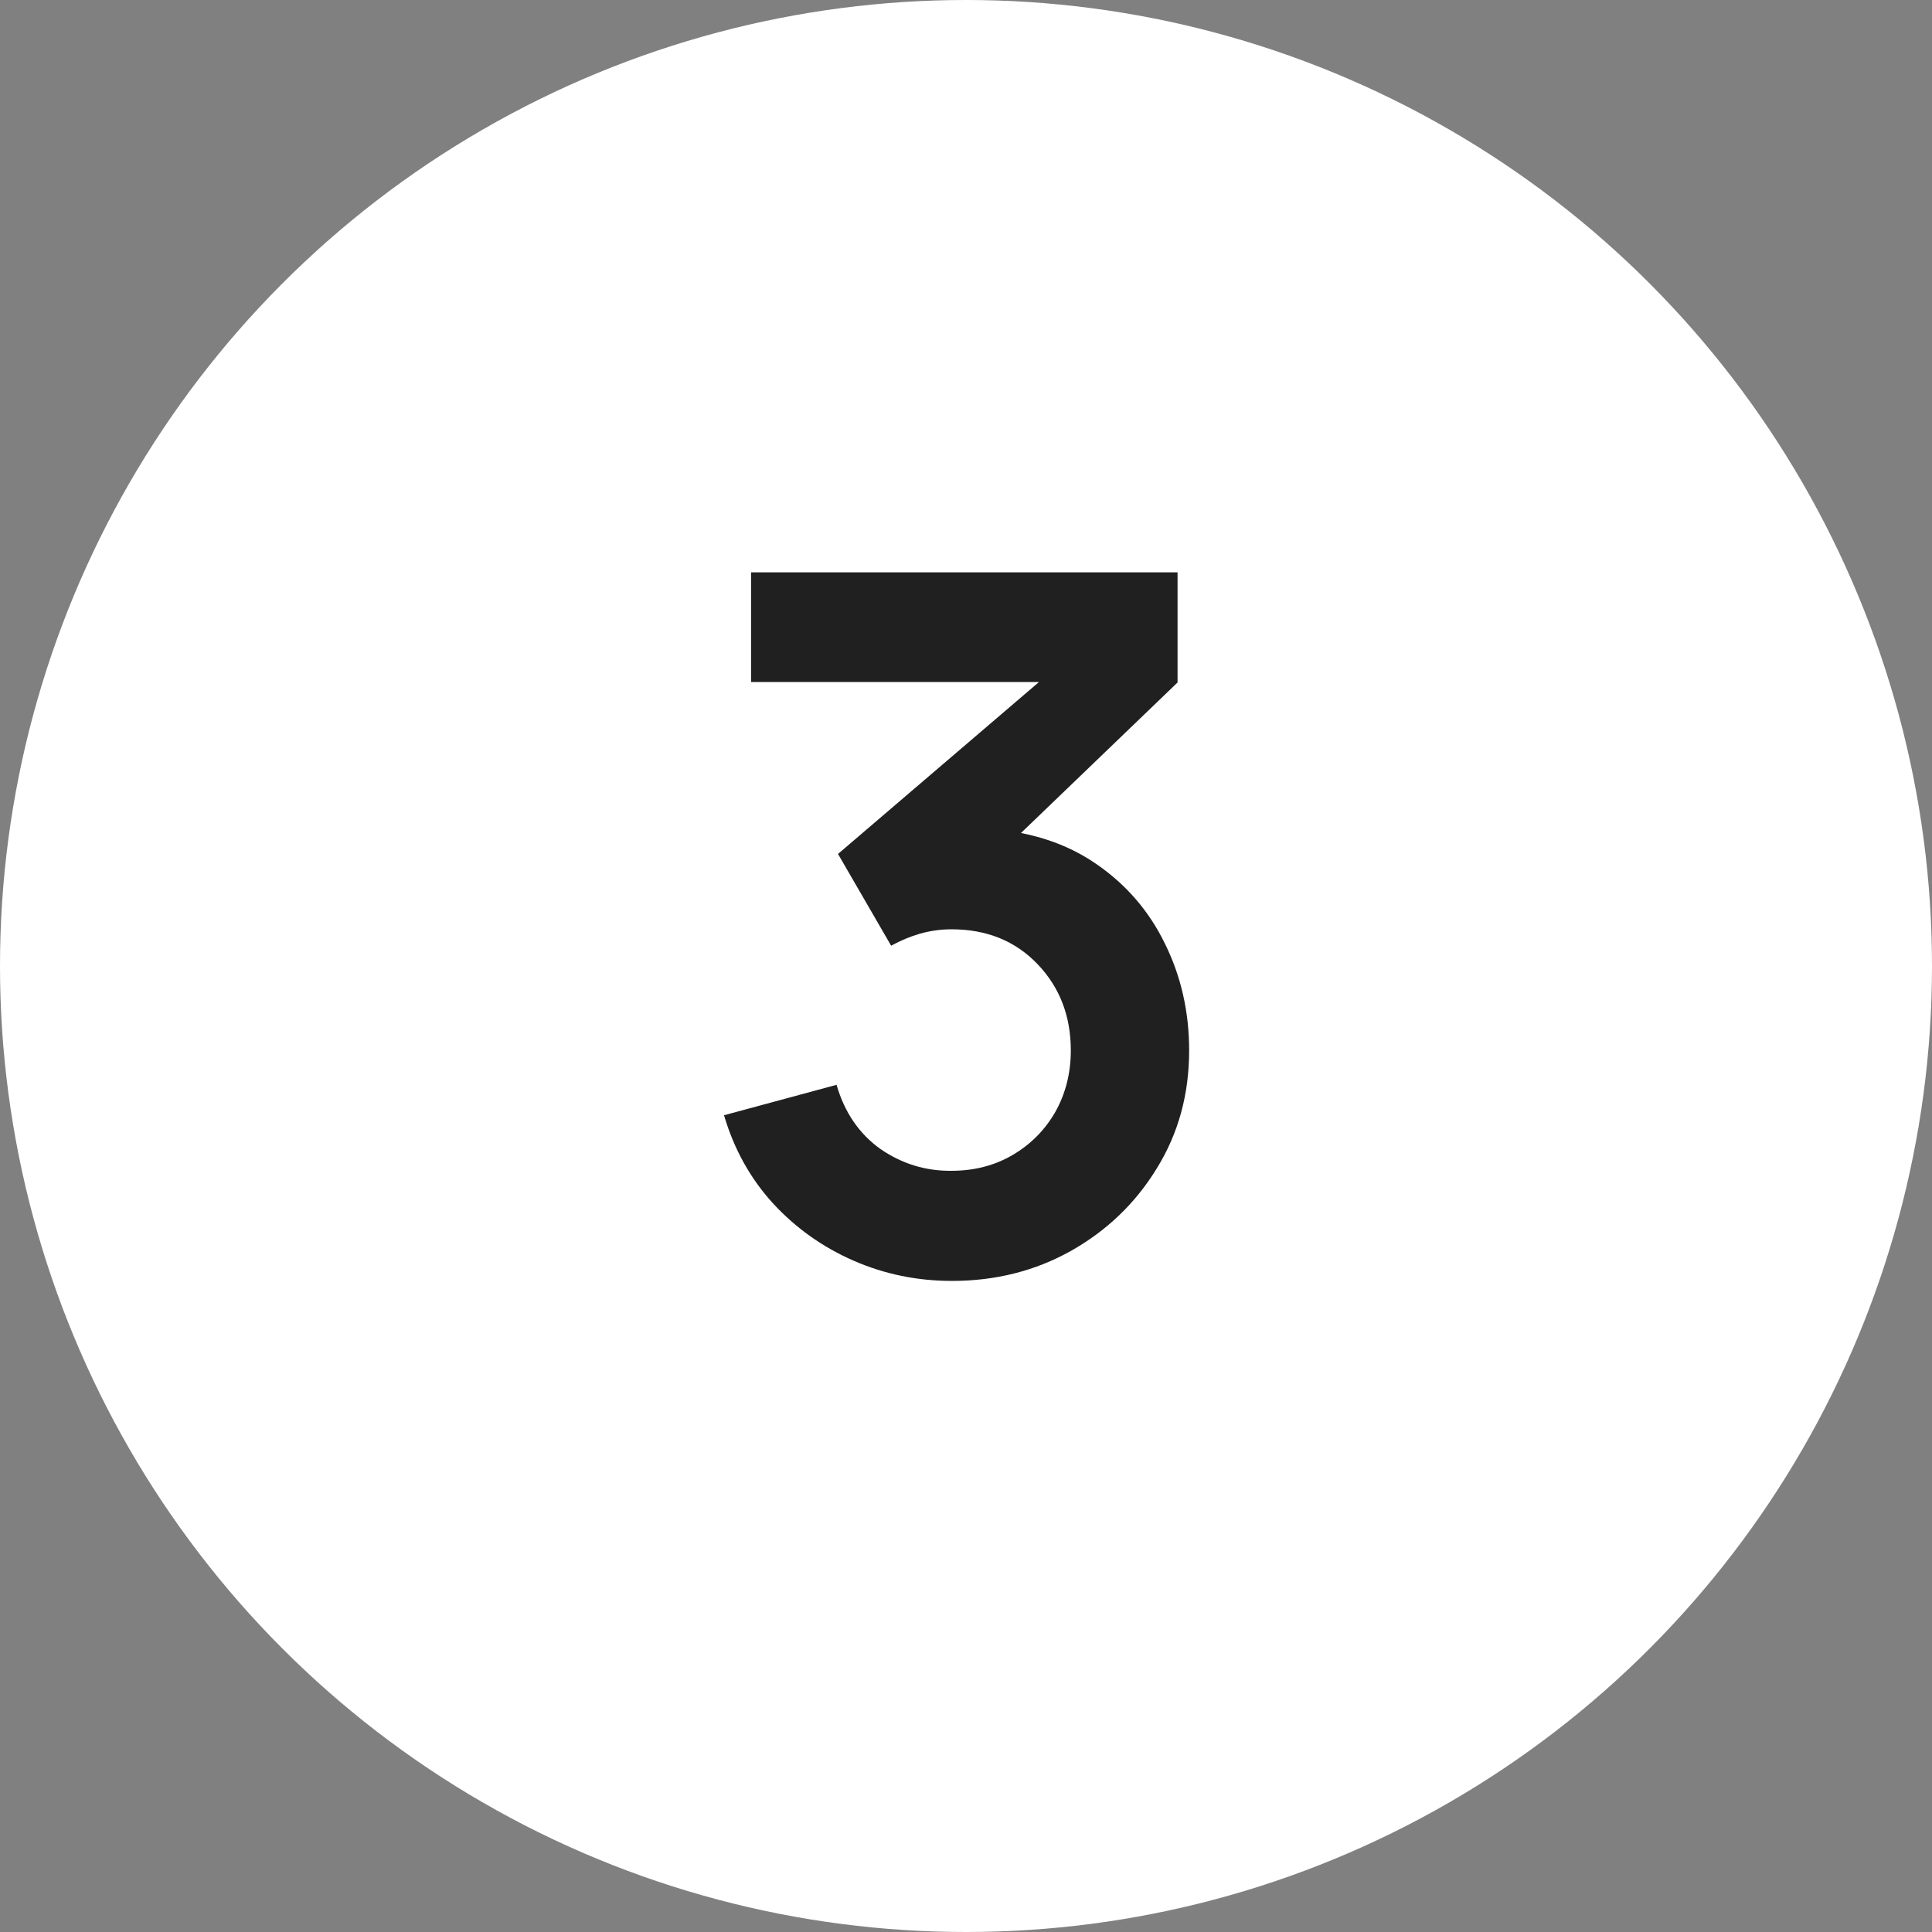
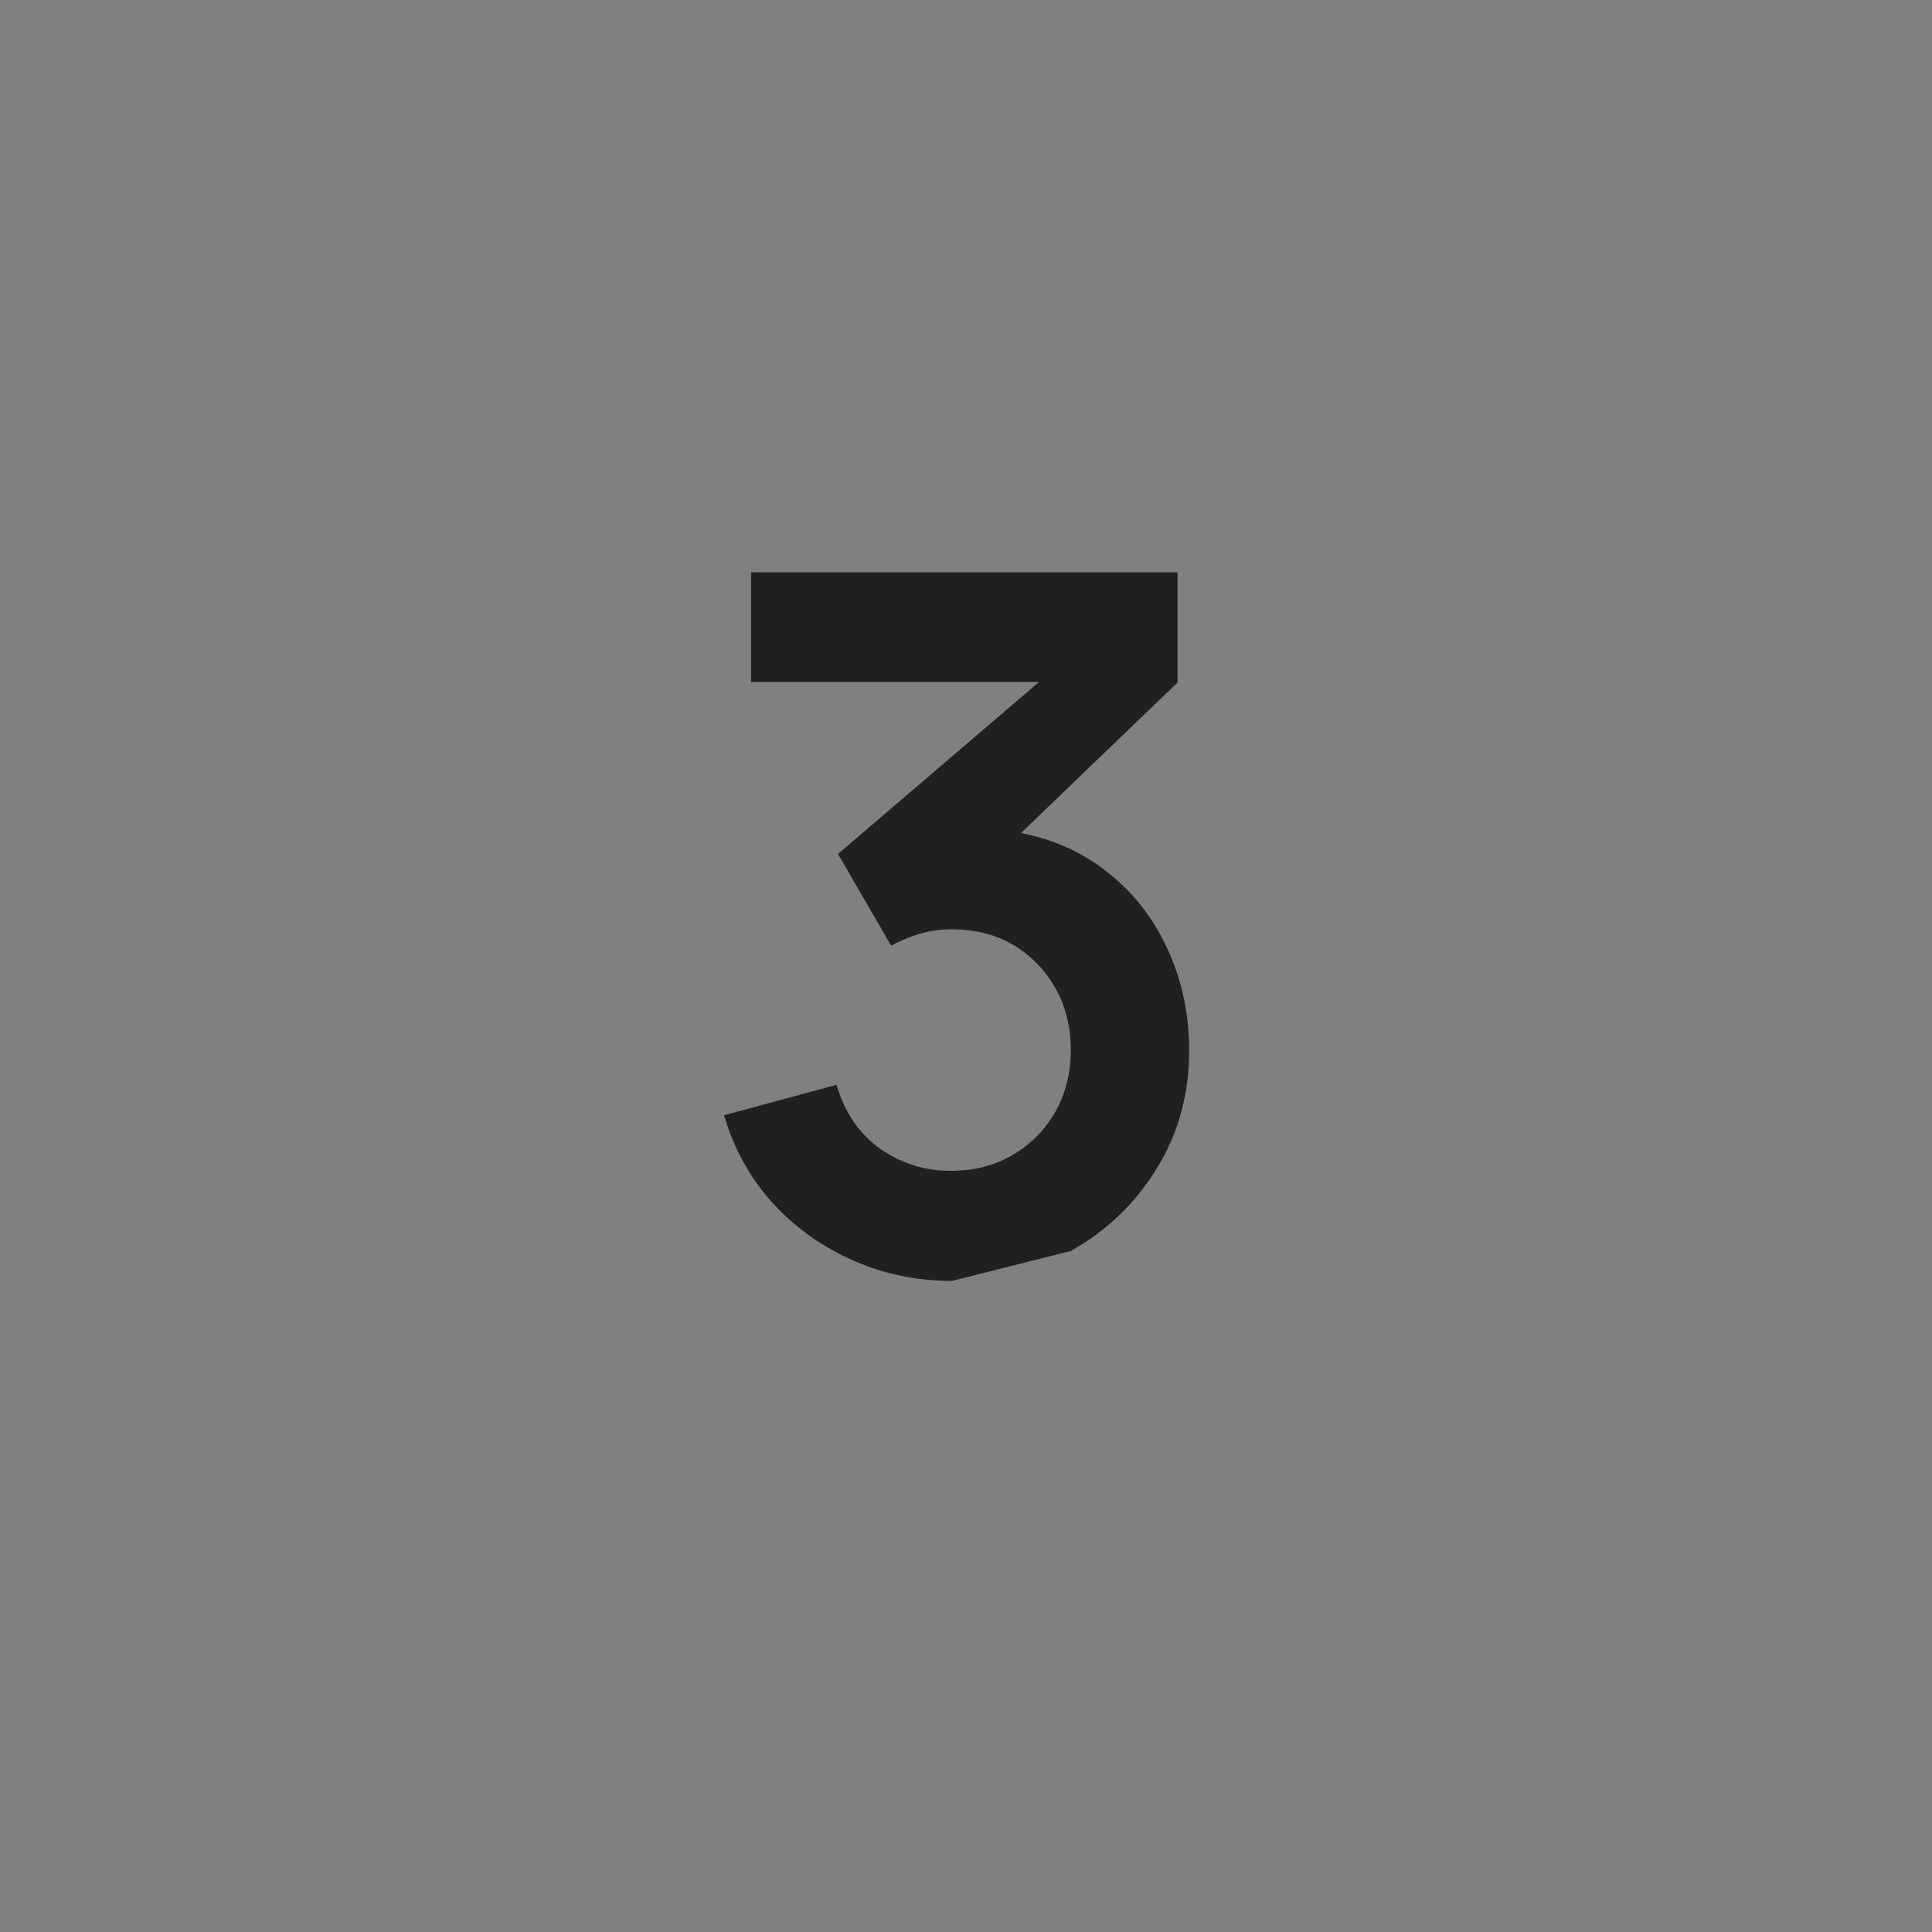
<svg xmlns="http://www.w3.org/2000/svg" width="32" height="32" viewBox="0 0 32 32" fill="none">
  <rect x="0" y="0" width="32" height="32" fill="#808080" stroke="none" />
-   <circle cx="16" cy="16" r="16" fill="white" />
-   <path d="M15.768 21.216C15.192 21.216 14.648 21.104 14.136 20.88C13.624 20.656 13.178 20.339 12.8 19.928C12.426 19.517 12.157 19.032 11.992 18.472L13.856 17.968C13.989 18.427 14.232 18.781 14.584 19.032C14.941 19.277 15.333 19.397 15.76 19.392C16.138 19.392 16.477 19.304 16.776 19.128C17.074 18.952 17.309 18.715 17.48 18.416C17.65 18.112 17.736 17.773 17.736 17.4C17.736 16.829 17.552 16.352 17.184 15.968C16.816 15.584 16.341 15.392 15.76 15.392C15.584 15.392 15.41 15.416 15.24 15.464C15.074 15.512 14.914 15.579 14.76 15.664L13.88 14.144L17.752 10.832L17.92 11.296H12.44V9.48H19.504V11.304L16.392 14.296L16.376 13.728C17.074 13.776 17.669 13.971 18.16 14.312C18.656 14.653 19.034 15.093 19.296 15.632C19.562 16.171 19.696 16.76 19.696 17.4C19.696 18.125 19.517 18.776 19.16 19.352C18.808 19.928 18.333 20.384 17.736 20.72C17.144 21.051 16.488 21.216 15.768 21.216Z" fill="#202020" />
+   <path d="M15.768 21.216C15.192 21.216 14.648 21.104 14.136 20.88C13.624 20.656 13.178 20.339 12.8 19.928C12.426 19.517 12.157 19.032 11.992 18.472L13.856 17.968C13.989 18.427 14.232 18.781 14.584 19.032C14.941 19.277 15.333 19.397 15.76 19.392C16.138 19.392 16.477 19.304 16.776 19.128C17.074 18.952 17.309 18.715 17.48 18.416C17.65 18.112 17.736 17.773 17.736 17.4C17.736 16.829 17.552 16.352 17.184 15.968C16.816 15.584 16.341 15.392 15.76 15.392C15.584 15.392 15.41 15.416 15.24 15.464C15.074 15.512 14.914 15.579 14.76 15.664L13.88 14.144L17.752 10.832L17.92 11.296H12.44V9.48H19.504V11.304L16.392 14.296L16.376 13.728C17.074 13.776 17.669 13.971 18.16 14.312C18.656 14.653 19.034 15.093 19.296 15.632C19.562 16.171 19.696 16.76 19.696 17.4C19.696 18.125 19.517 18.776 19.16 19.352C18.808 19.928 18.333 20.384 17.736 20.72Z" fill="#202020" />
</svg>